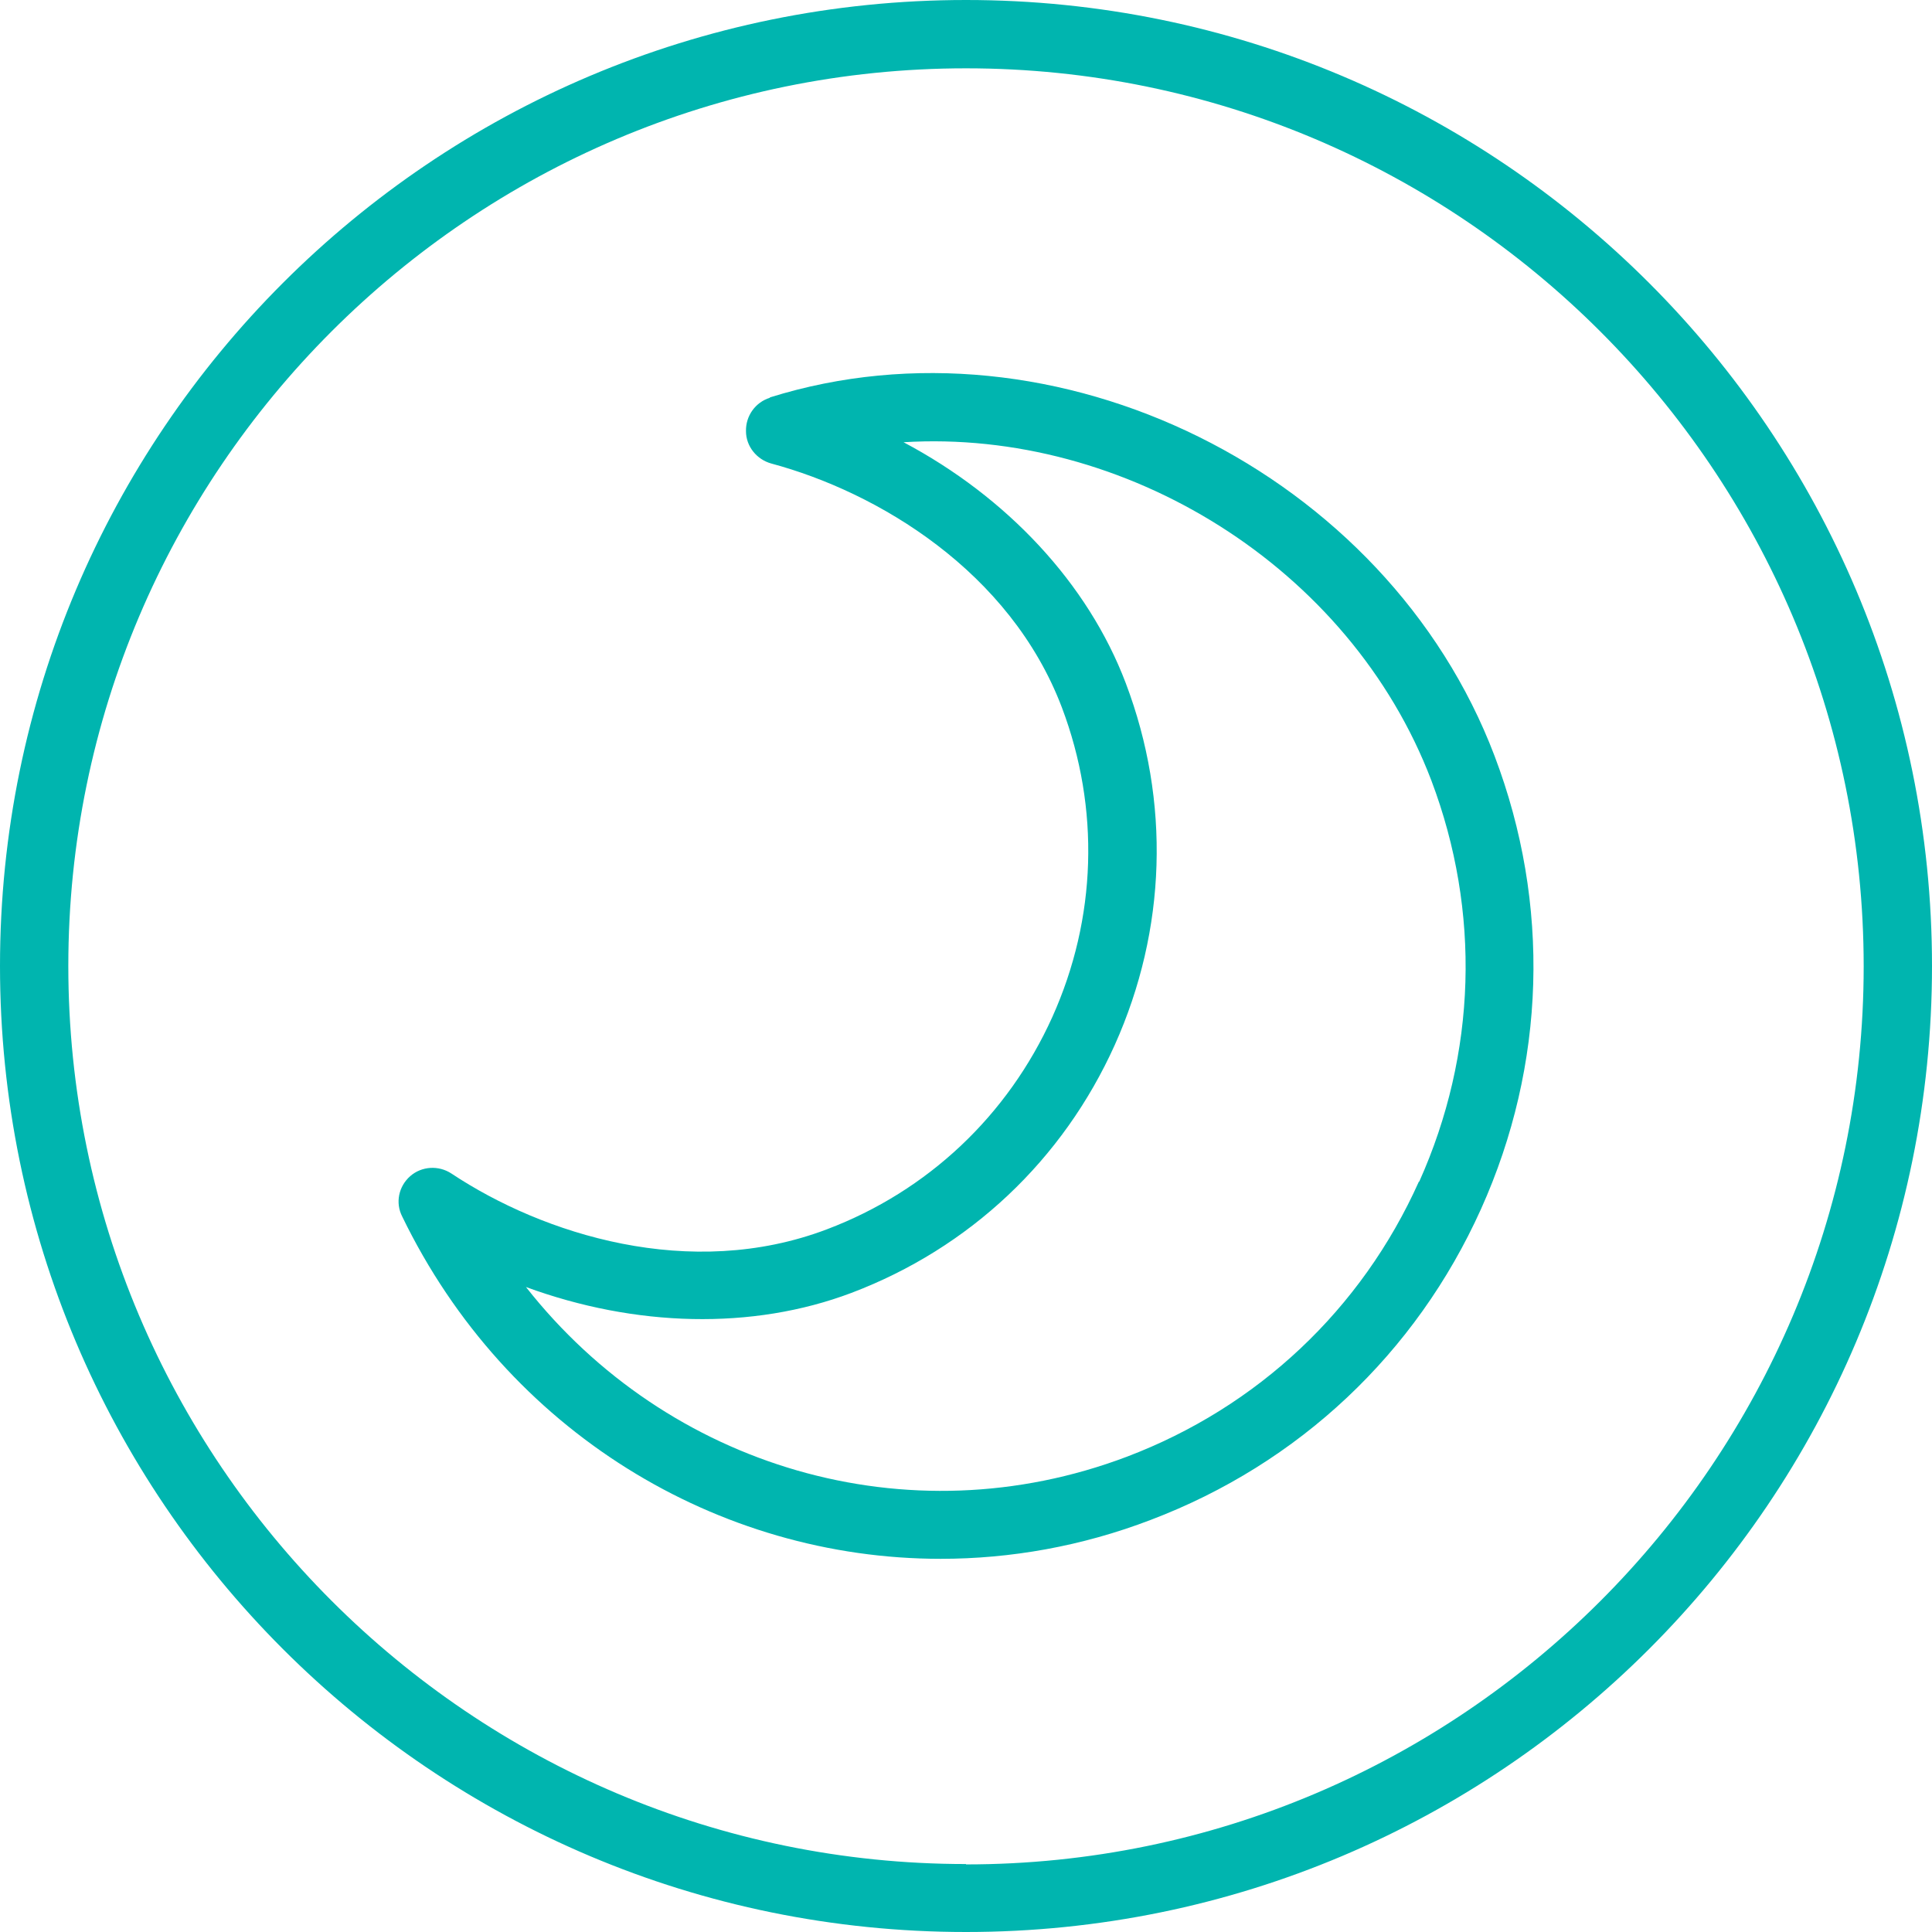
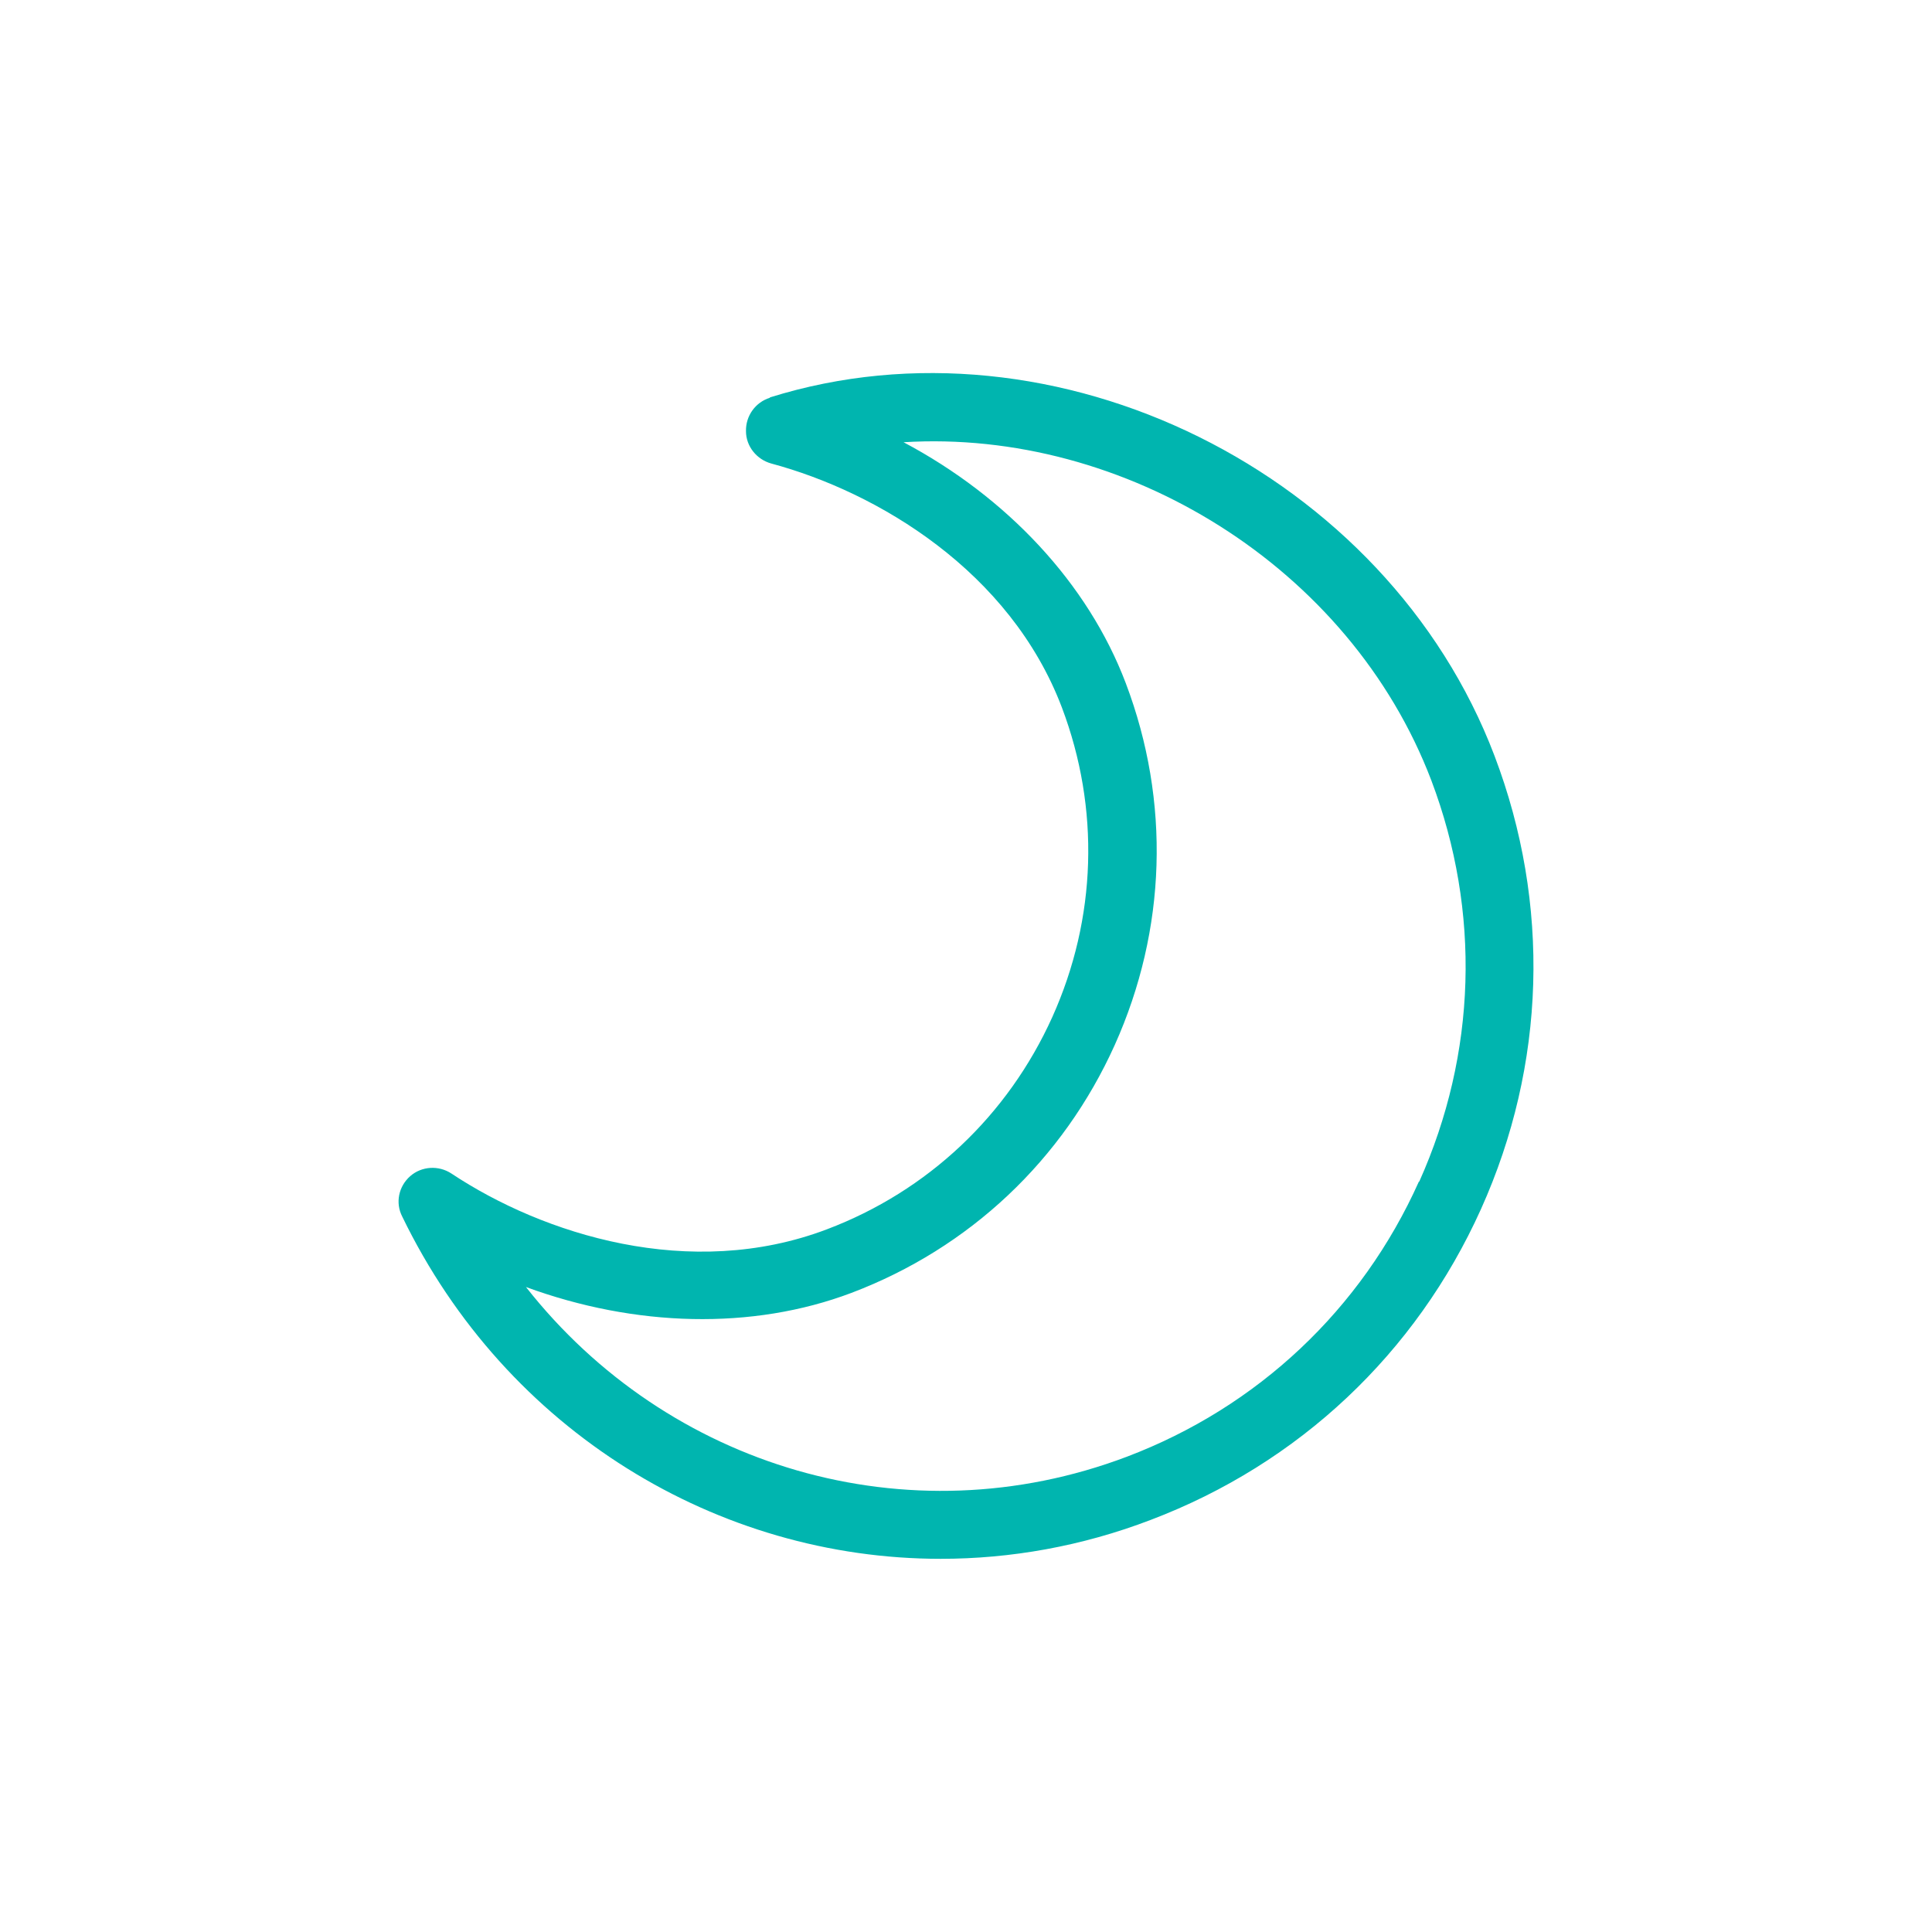
<svg xmlns="http://www.w3.org/2000/svg" viewBox="0 0 52.6 52.6" width="52.6" height="52.6">
  <g id="a" />
  <g id="b">
    <g id="c">
      <g>
-         <path style="fill:#00b5af;" d="M26.3,50.75C12.82,50.75,1.86,39.78,1.86,26.3S12.82,1.86,26.3,1.86s24.44,10.97,24.44,24.45-10.97,24.45-24.44,24.45M26.3,0C11.77,0,0,11.78,0,26.3s11.77,26.3,26.3,26.3,26.3-11.78,26.3-26.3S40.83,0,26.3,0" />
        <path style="fill:#00b5af;" d="M38.63,32.17c-1.56,3.48-4.39,6.14-7.95,7.49-5.97,2.26-12.51,.28-16.36-4.62,2.97,1.09,6.16,1.18,8.86,.16,3.22-1.22,5.76-3.62,7.17-6.75,1.41-3.14,1.52-6.63,.3-9.85-1.03-2.72-3.24-5.07-6.05-6.56,6.01-.37,12.15,3.38,14.37,9.21,1.35,3.57,1.23,7.44-.33,10.92M20.96,10.83c-.39,.12-.66,.49-.65,.91,0,.41,.29,.77,.69,.88,2.9,.78,6.5,2.93,7.91,6.64,1.04,2.75,.95,5.74-.26,8.43-1.21,2.68-3.39,4.74-6.14,5.78-3.72,1.41-7.72,.14-10.22-1.52-.35-.23-.81-.2-1.12,.07-.32,.28-.41,.73-.22,1.1,2.84,5.86,8.6,9.32,14.66,9.32,1.9,0,3.84-.34,5.72-1.06,4.03-1.53,7.22-4.53,8.99-8.46,1.77-3.93,1.9-8.31,.37-12.34-2.93-7.72-11.96-12.19-19.73-9.76" />
      </g>
    </g>
  </g>
</svg>